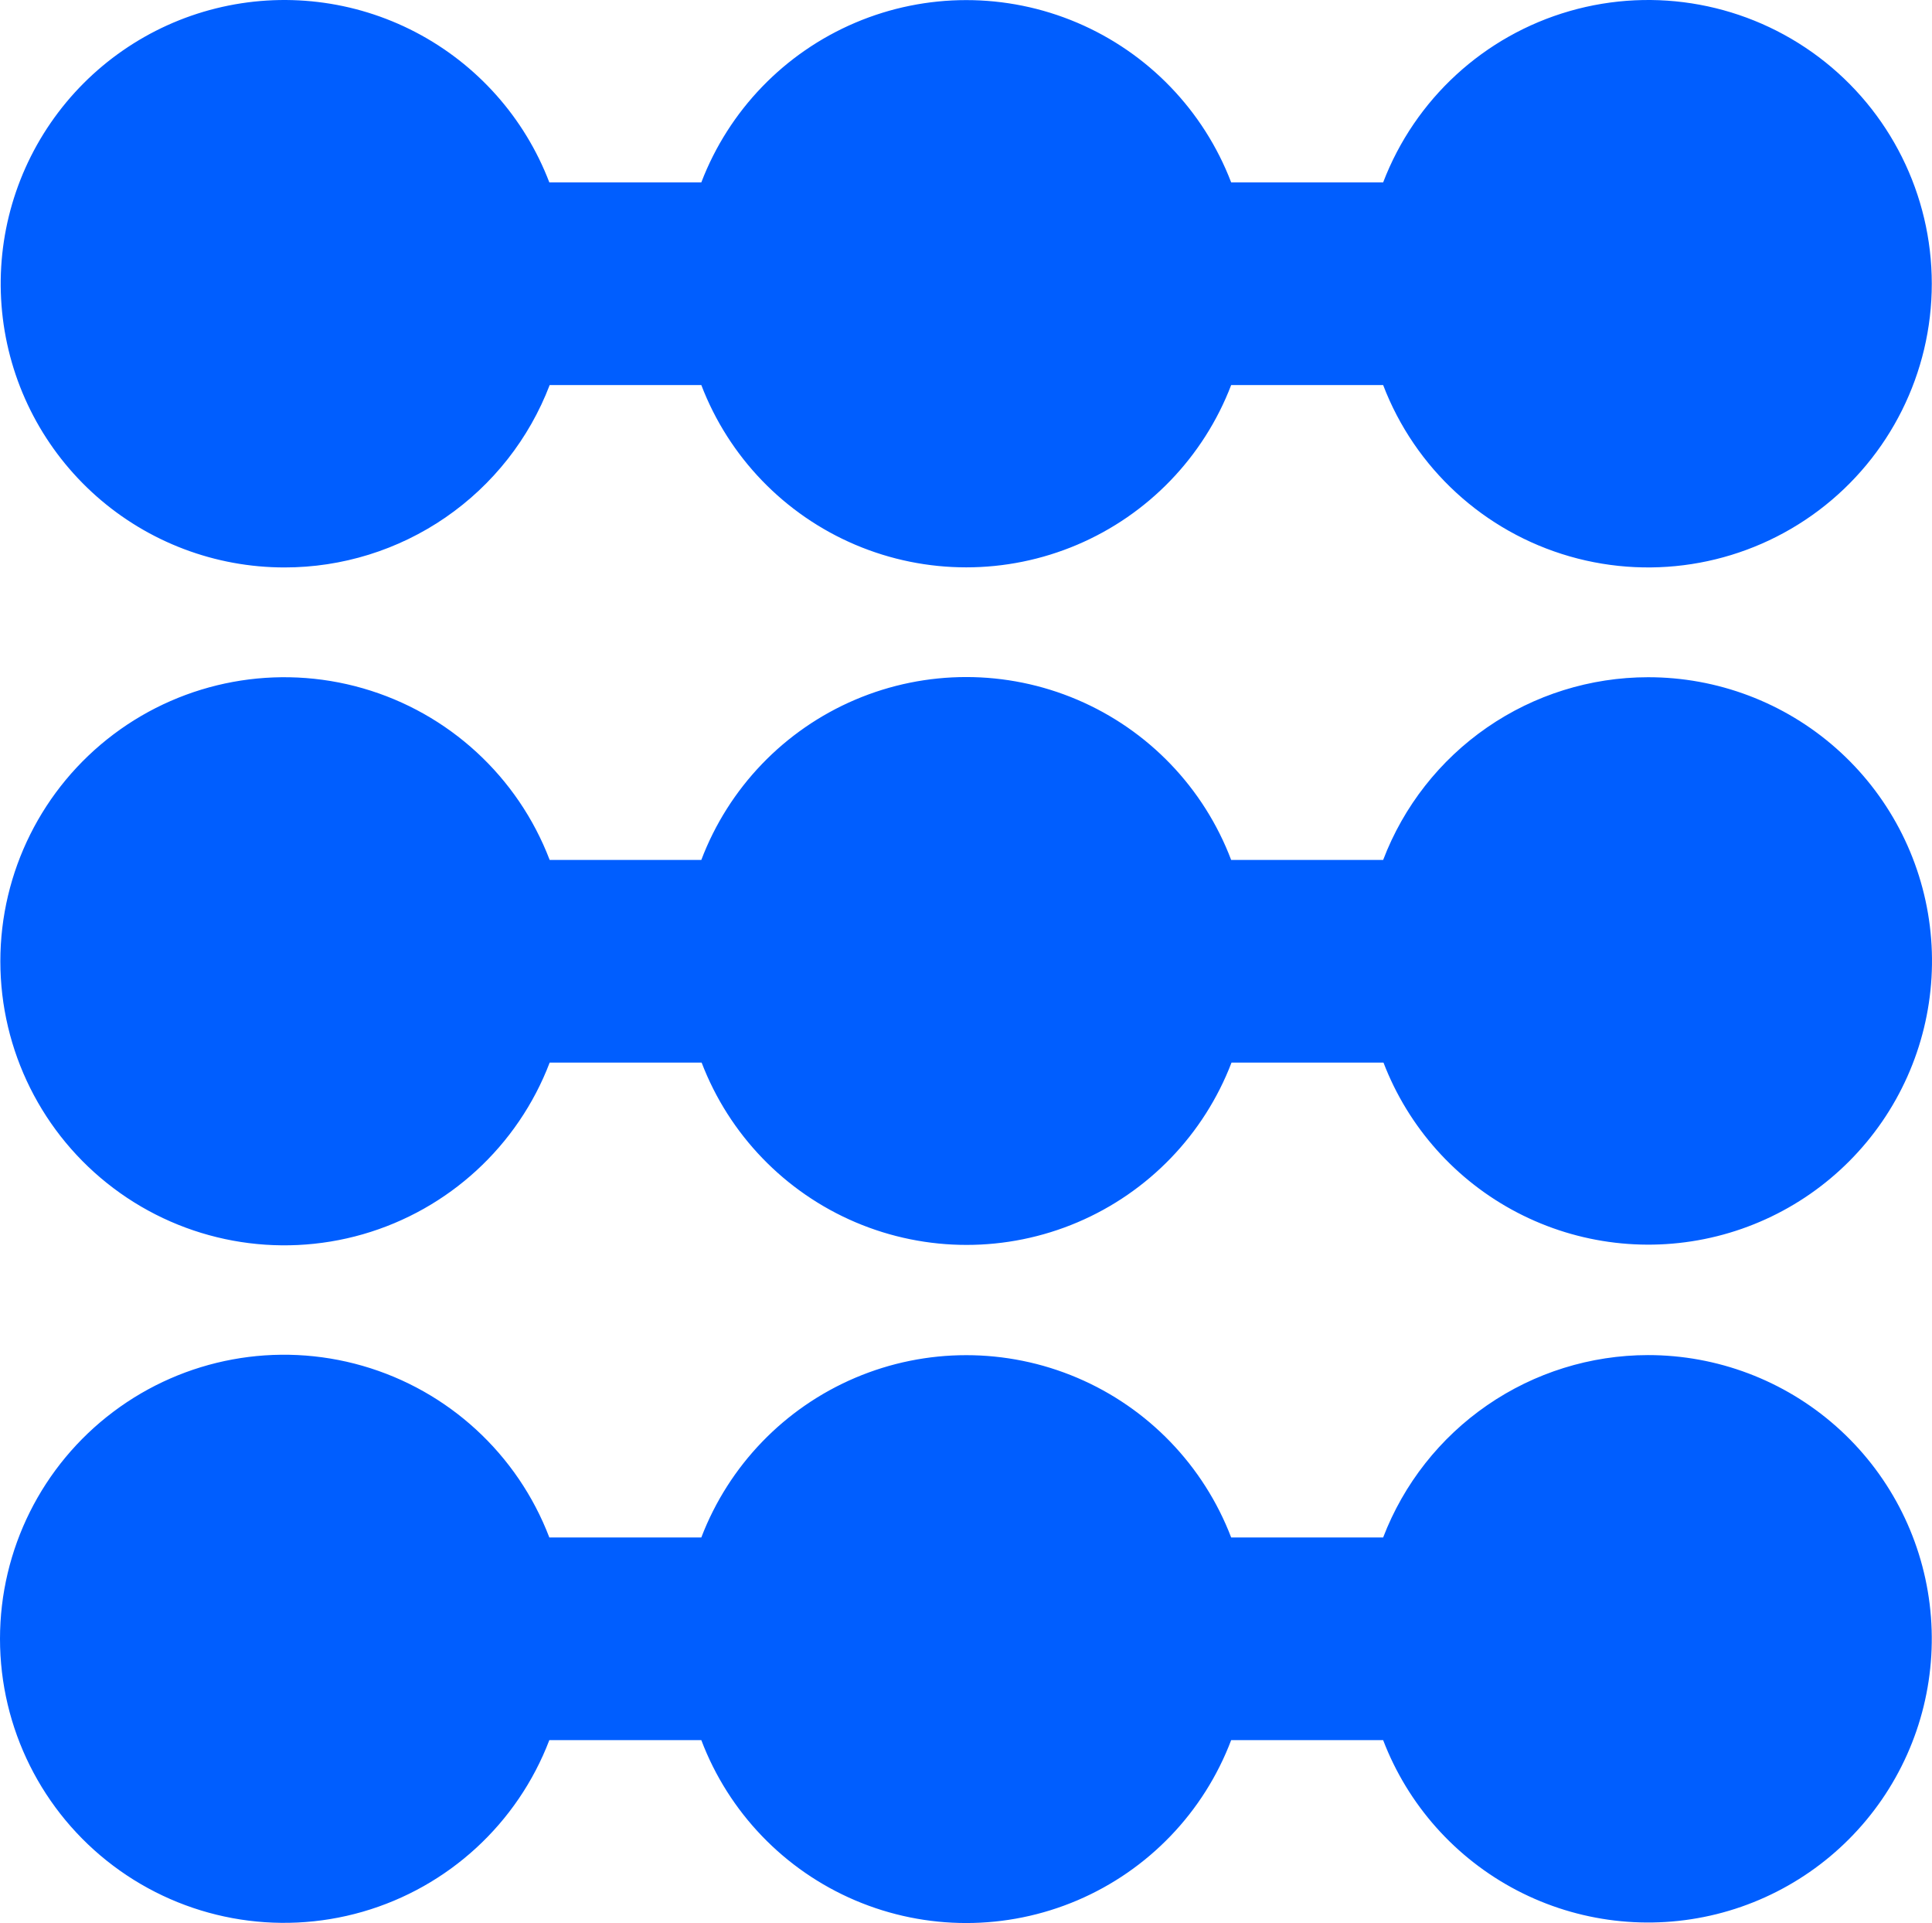
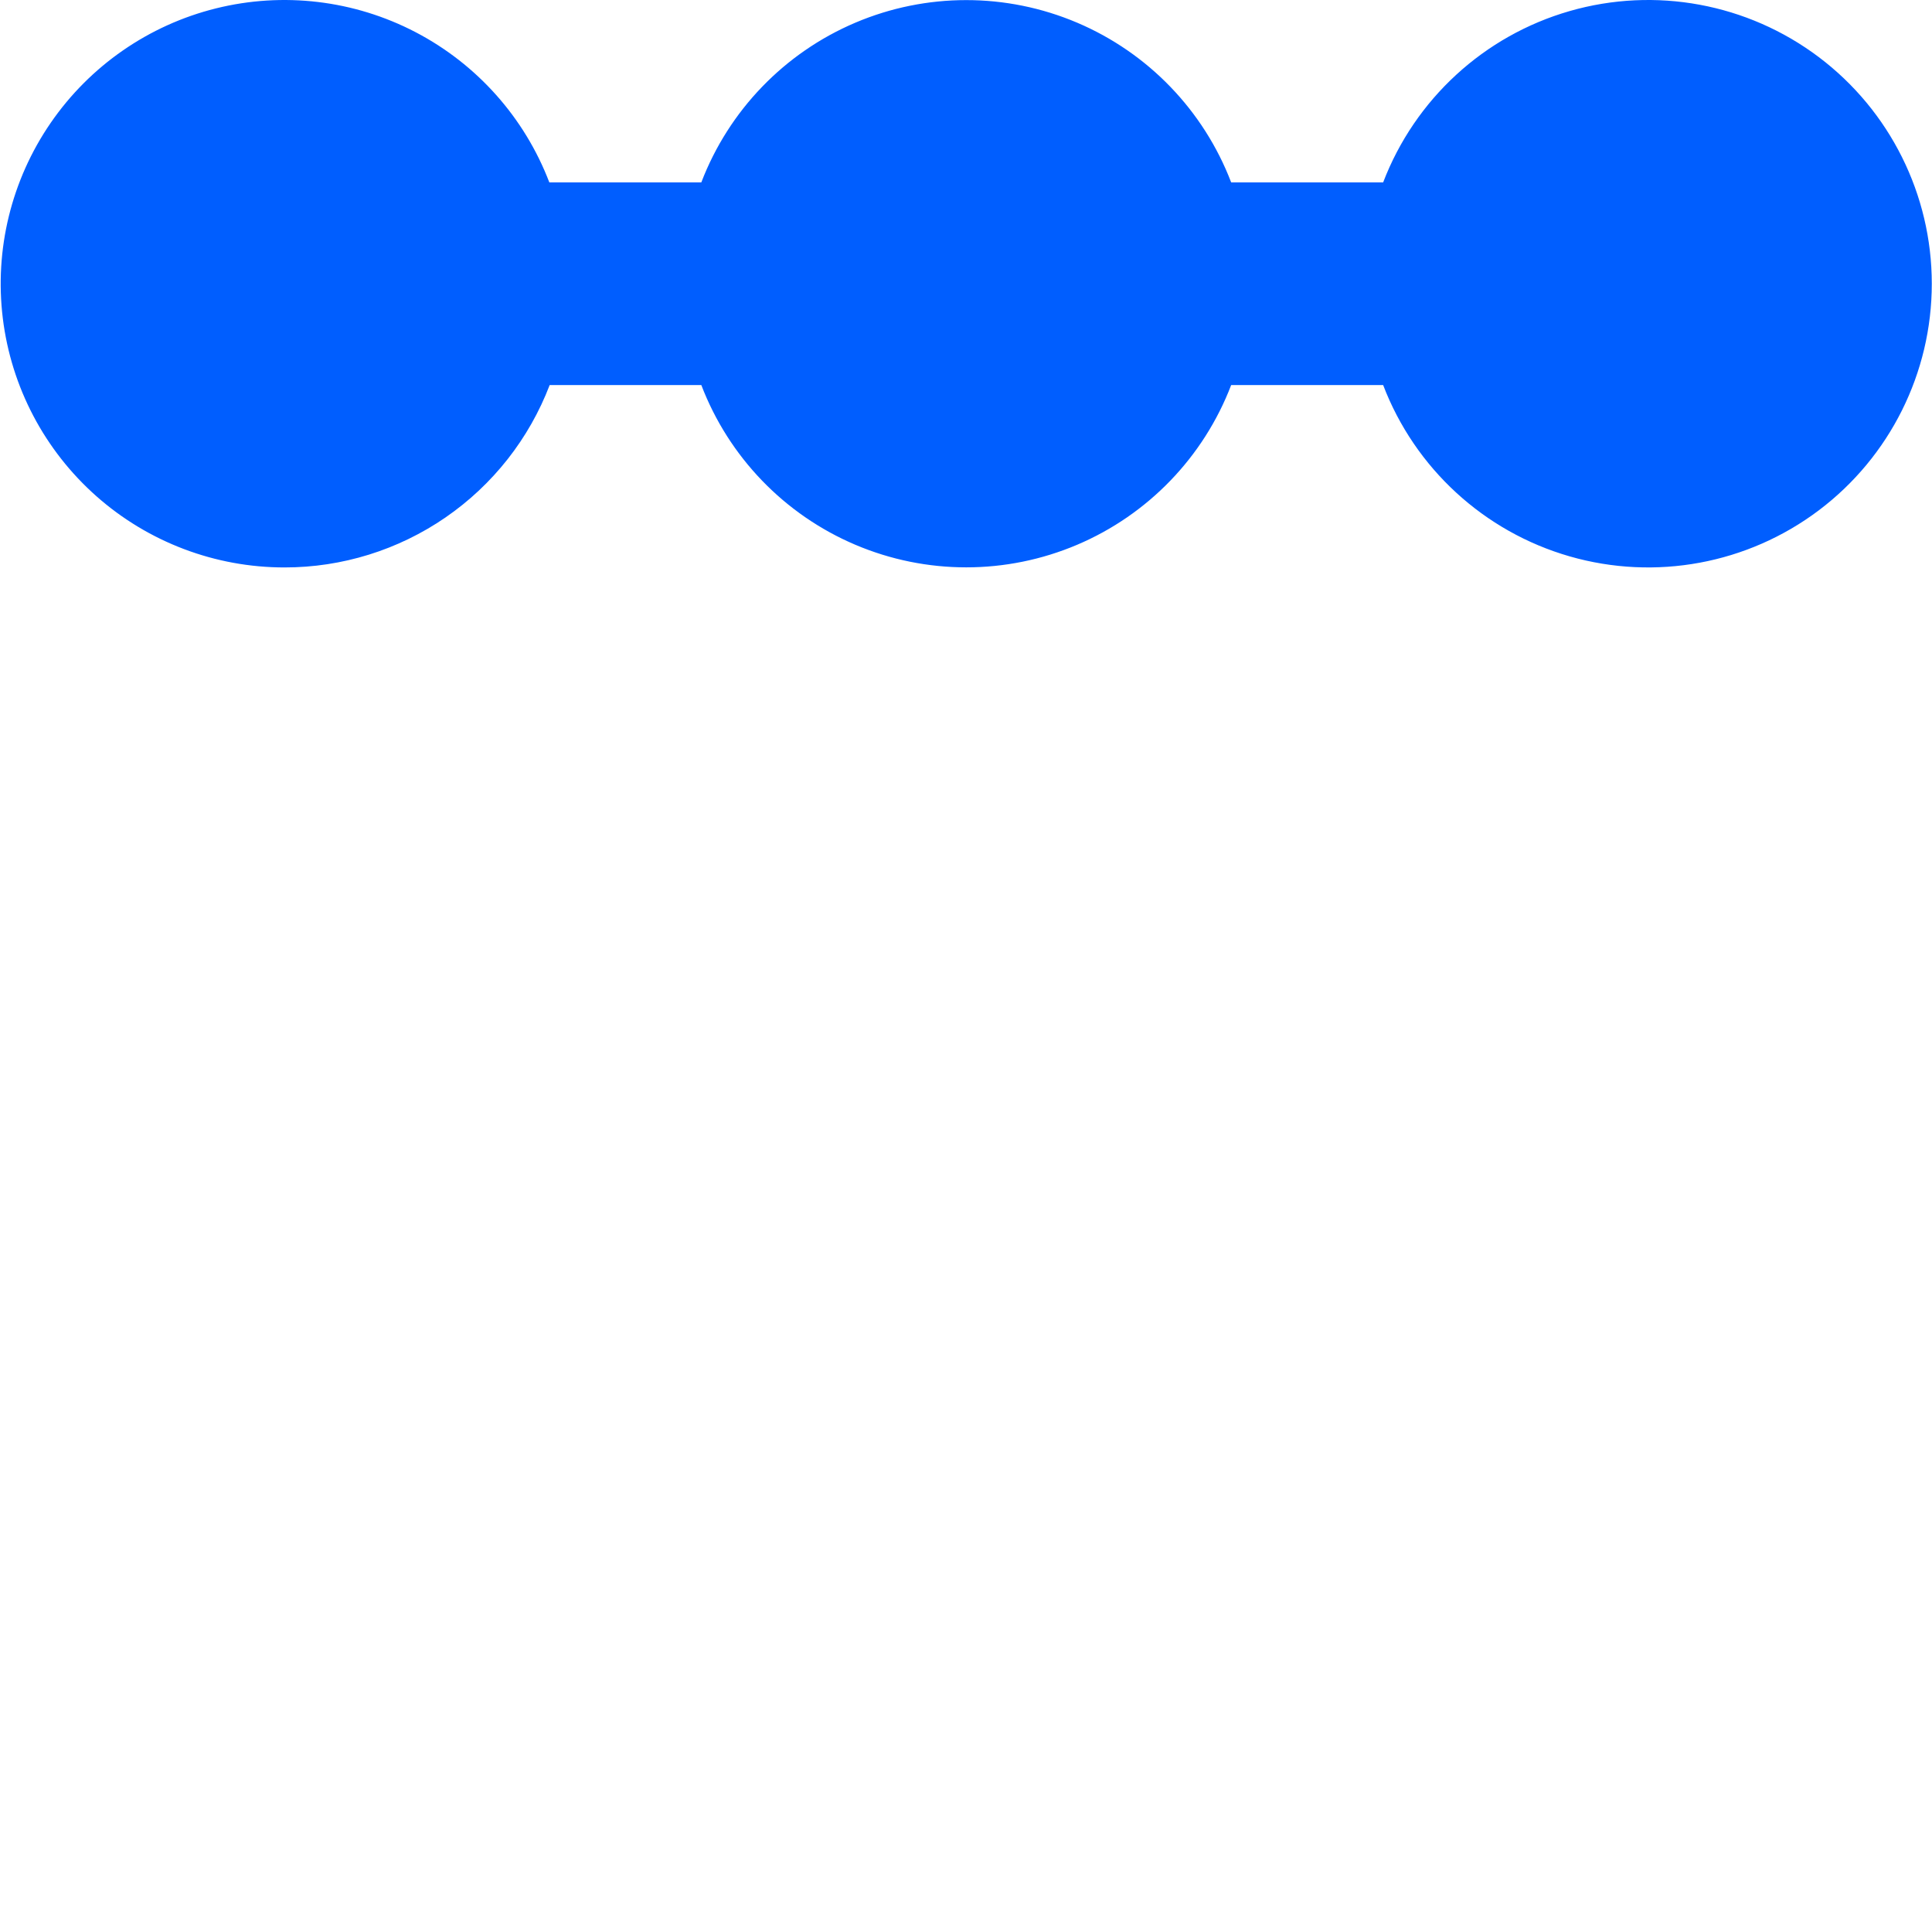
<svg xmlns="http://www.w3.org/2000/svg" width="434" height="432" viewBox="0 0 434 432" fill="none">
-   <path d="M370.184 152.109C357.278 152.124 344.687 156.054 334.064 163.382C323.446 170.714 315.3 181.092 310.707 193.15H276.567C270.427 176.949 257.945 163.952 242.003 157.162C226.062 150.371 208.047 150.371 192.105 157.162C176.164 163.953 163.682 176.949 157.541 193.15H123.478C116.329 174.426 100.793 160.15 81.532 154.601C62.27 149.052 41.526 152.88 25.508 164.931C9.494 176.986 0.077 195.864 0.077 215.907C0.077 235.955 9.494 254.833 25.508 266.884C41.526 278.939 62.27 282.763 81.532 277.218C100.794 271.669 116.33 257.394 123.478 238.669H157.618H157.614C163.799 254.825 176.288 267.775 192.211 274.54C208.134 281.305 226.125 281.305 242.047 274.54C257.97 267.775 270.46 254.825 276.644 238.669H310.784C316.358 253.196 327.057 265.182 340.862 272.363C354.667 279.545 370.622 281.429 385.72 277.656C400.818 273.886 414.012 264.721 422.819 251.888C431.622 239.059 435.428 223.451 433.518 208.006C431.607 192.561 424.111 178.351 412.444 168.054C400.776 157.756 385.745 152.087 370.184 152.109L370.184 152.109Z" fill="#005EFF" />
  <path d="M63.925 127.45C76.835 127.457 89.437 123.541 100.071 116.228C110.708 108.911 118.869 98.541 123.478 86.486H157.542C163.726 102.642 176.212 115.592 192.138 122.357C208.061 129.122 226.048 129.122 241.971 122.357C257.897 115.592 270.383 102.642 276.567 86.486H310.707C317.856 105.181 333.373 119.431 352.61 124.965C371.846 130.499 392.566 126.675 408.558 114.635C424.547 102.595 433.953 83.742 433.953 63.725C433.953 43.711 424.546 24.855 408.558 12.815C392.565 0.778 371.846 -3.05 352.61 2.484C333.374 8.018 317.857 22.272 310.707 40.967H276.567C270.383 24.811 257.897 11.861 241.971 5.096C226.048 -1.669 208.061 -1.669 192.138 5.096C176.212 11.861 163.726 24.811 157.542 40.967H123.401C117.845 26.428 107.157 14.429 93.36 7.229C79.563 0.029 63.608 -1.87 48.502 1.885C33.401 5.64 20.193 14.794 11.374 27.616C2.556 40.442 -1.265 56.046 0.631 71.495C2.528 86.943 10.012 101.16 21.672 111.468C33.332 121.777 48.364 127.461 63.925 127.45V127.45Z" fill="#005EFF" />
-   <path d="M370.184 304.36C357.293 304.378 344.709 308.301 334.09 315.614C323.474 322.927 315.321 333.287 310.707 345.324H276.567C270.383 329.167 257.897 316.217 241.971 309.453C226.048 302.687 208.061 302.687 192.138 309.453C176.212 316.218 163.726 329.167 157.541 345.324H123.401C116.253 326.599 100.717 312.324 81.456 306.774C62.197 301.226 41.449 305.054 25.435 317.109C9.417 329.16 0 348.038 0 368.085C0 388.129 9.417 407.007 25.435 419.058C41.449 431.113 62.197 434.94 81.456 429.392C100.718 423.843 116.253 409.568 123.401 390.843H157.541C163.682 407.043 176.164 420.041 192.105 426.831C208.047 433.621 226.062 433.621 242.003 426.831C257.945 420.04 270.427 407.043 276.567 390.843H310.707C316.263 405.378 326.952 417.381 340.749 424.581C354.546 431.781 370.501 433.68 385.607 429.925C400.707 426.17 413.916 417.015 422.734 404.194C431.553 391.368 435.374 375.763 433.477 360.315C431.581 344.866 424.097 330.649 412.437 320.341C400.776 310.033 385.745 304.348 370.183 304.36L370.184 304.36Z" fill="#005EFF" />
</svg>